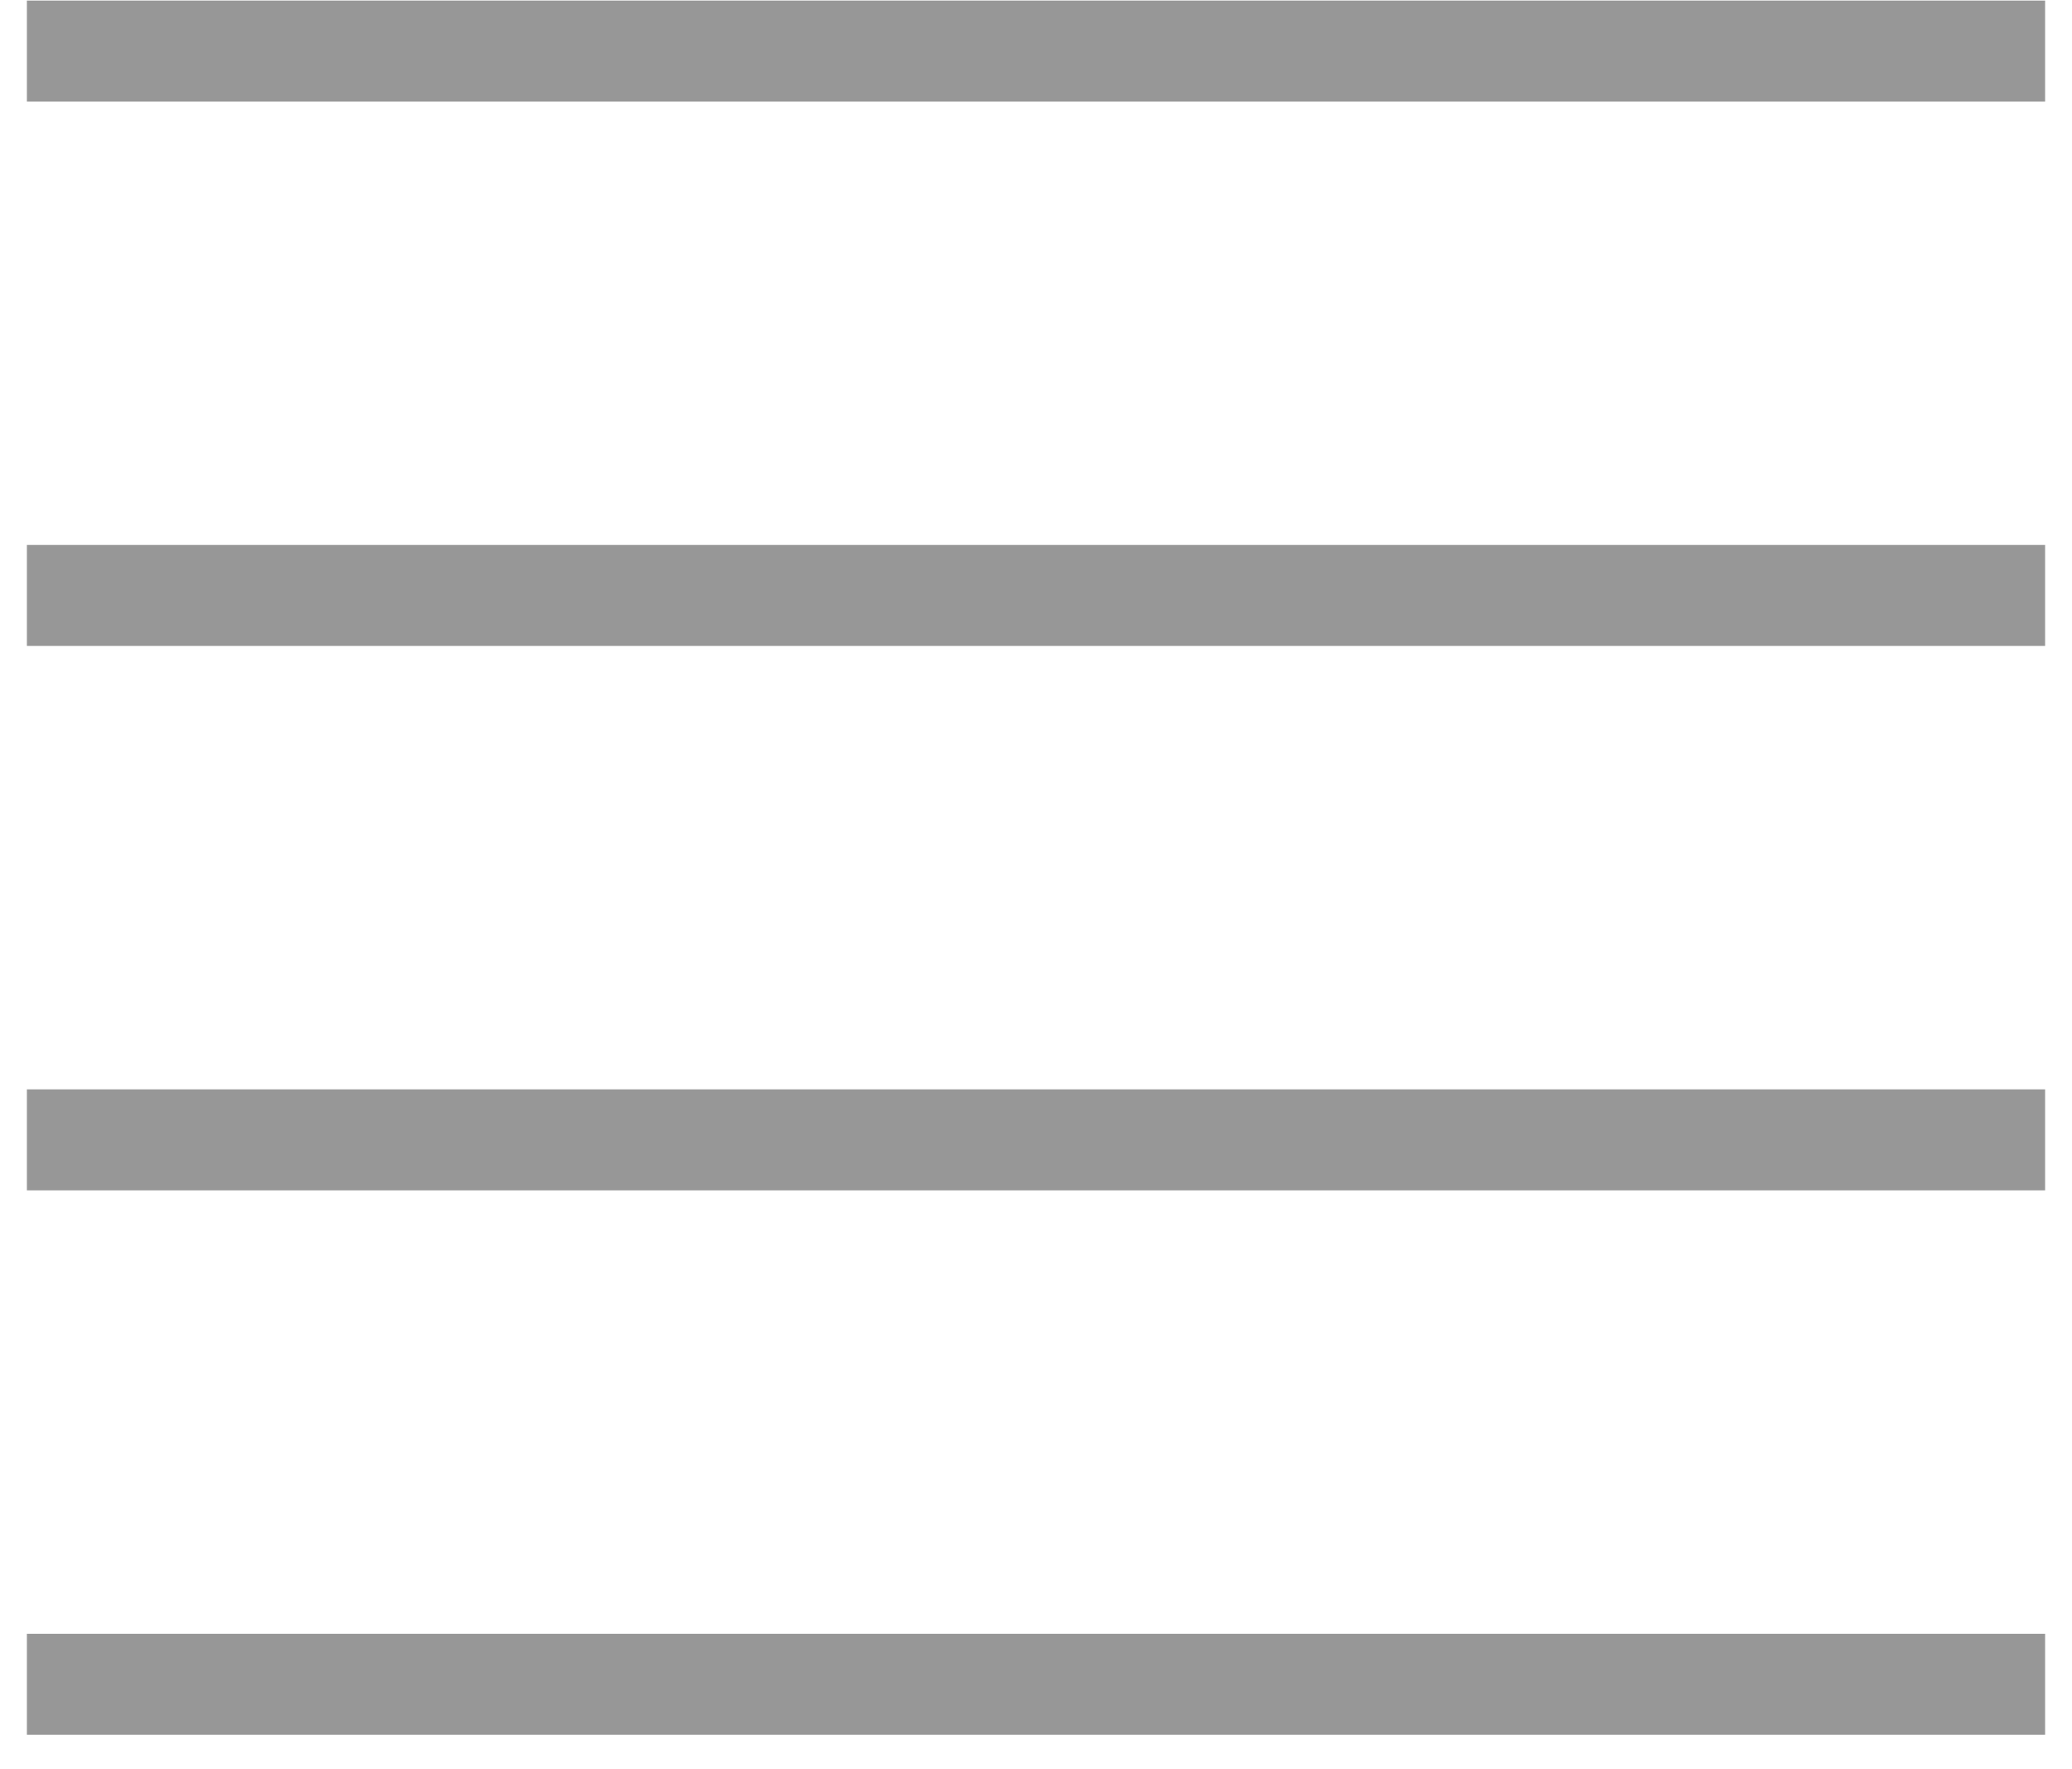
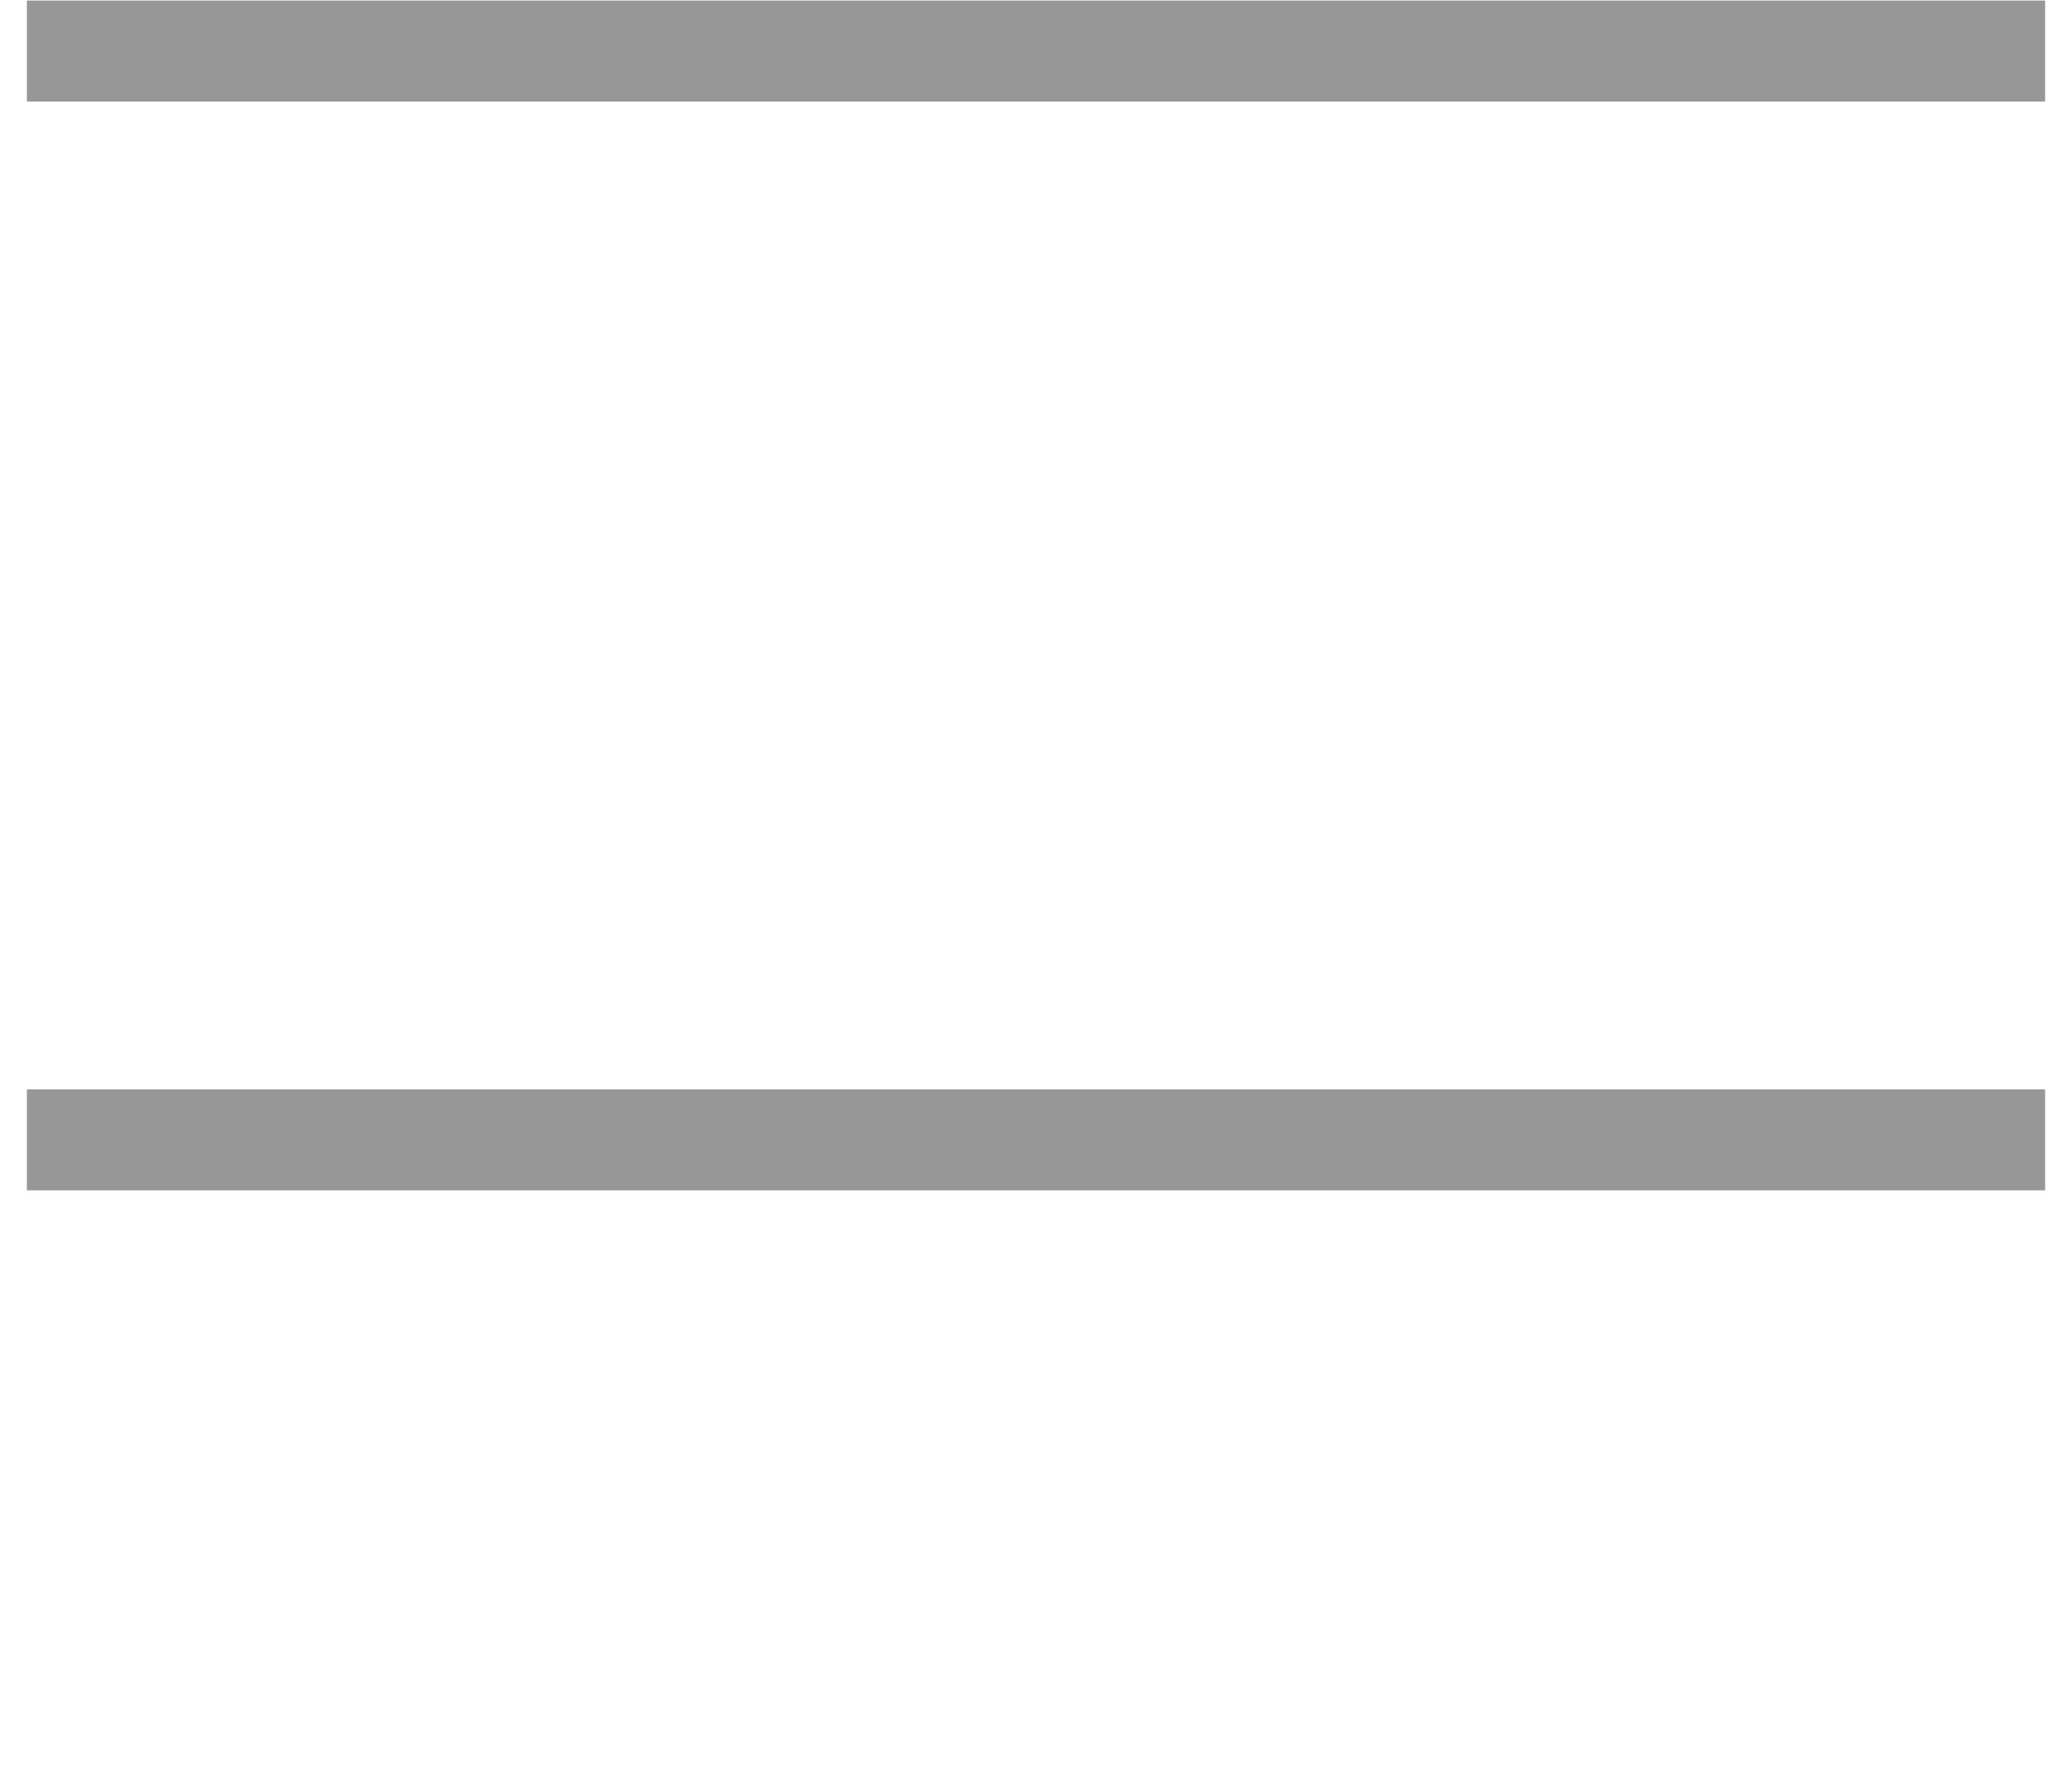
<svg xmlns="http://www.w3.org/2000/svg" xmlns:ns1="http://www.bohemiancoding.com/sketch/ns" width="48px" height="41px" viewBox="0 0 48 41" version="1.1">
  <title>Group</title>
  <desc>Created with Sketch.</desc>
  <defs />
  <g id="Homepage" stroke="none" stroke-width="1" fill="none" fill-rule="evenodd" ns1:type="MSPage">
    <g id="Mobile-640" ns1:type="MSArtboardGroup" transform="translate(-564, -33)" stroke-linecap="square" stroke="#979797" stroke-width="2.34">
      <g id="HEADER-+-Group-+-Bitmap-+-Bitmap-4" ns1:type="MSLayerGroup" transform="translate(9, 23)">
        <g id="Group" transform="translate(556, 10)" ns1:type="MSShapeGroup">
          <path d="M0.793,1.183 L45.207,1.183" id="Line" />
-           <path d="M0.793,13.798 L45.207,13.798" id="Line-2" />
          <path d="M0.793,26.413 L45.207,26.413" id="Line-3" />
-           <path d="M0.793,39.029 L45.207,39.029" id="Line-4" />
        </g>
      </g>
    </g>
  </g>
</svg>